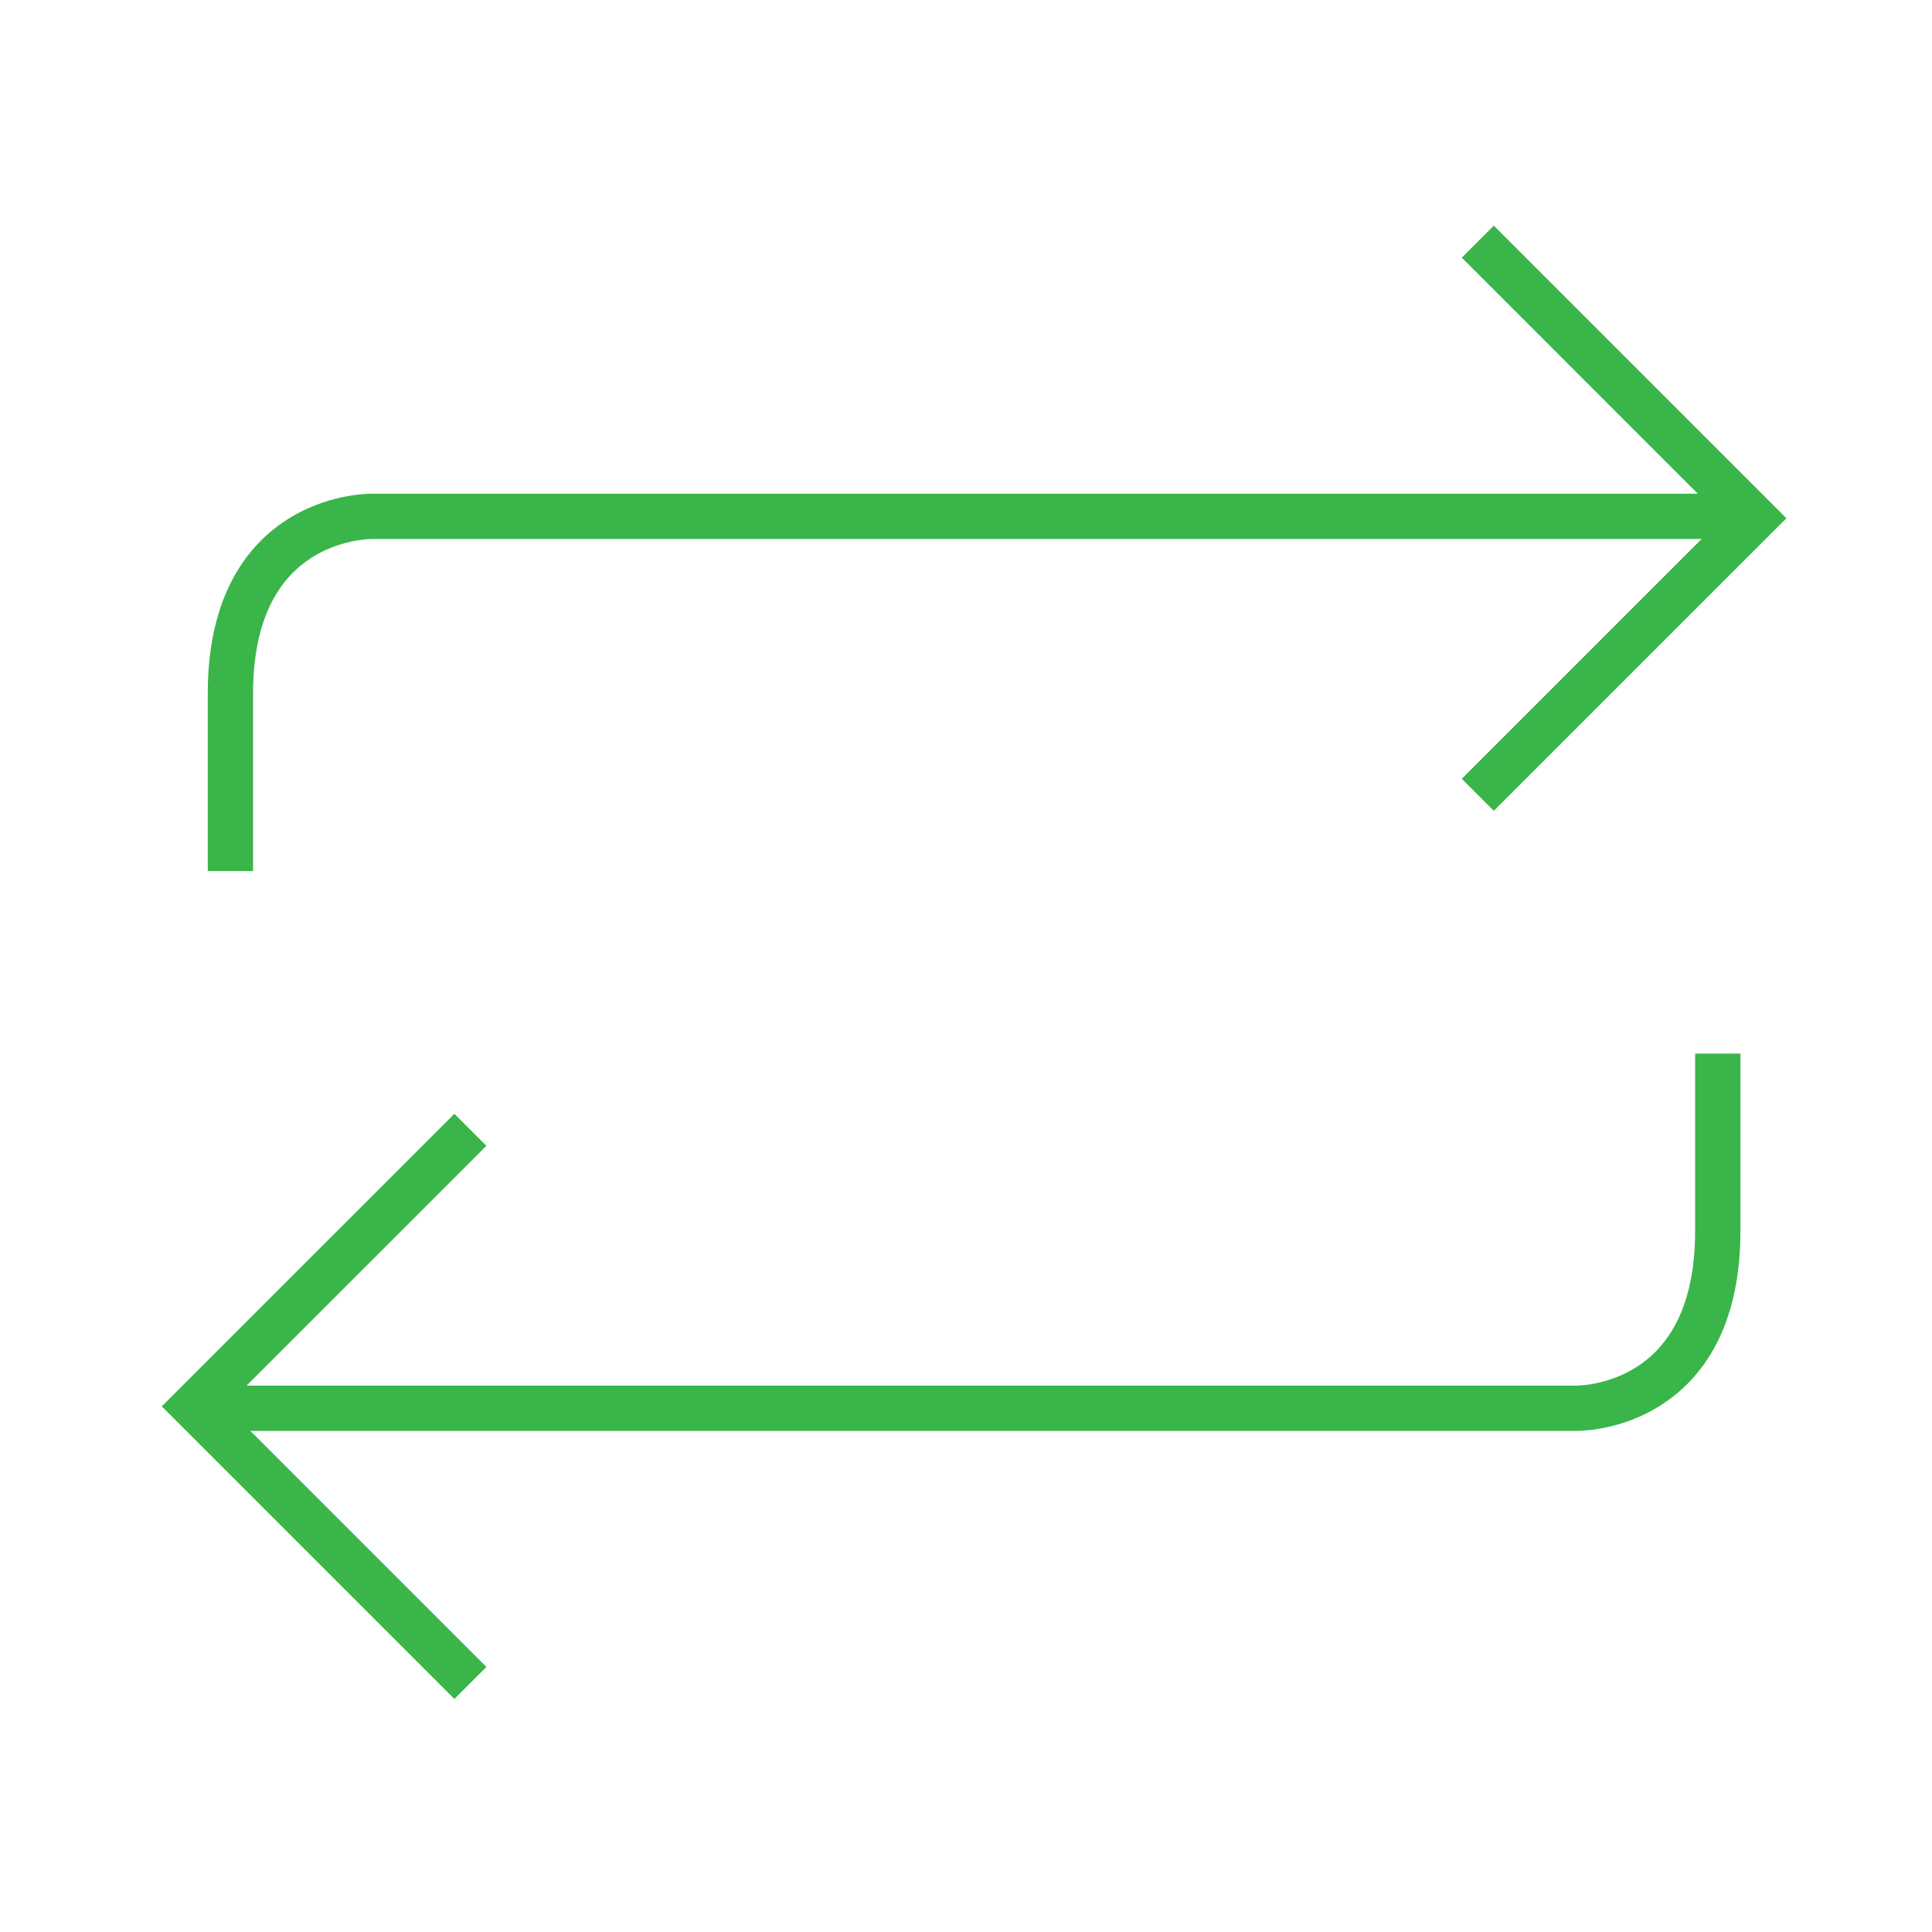
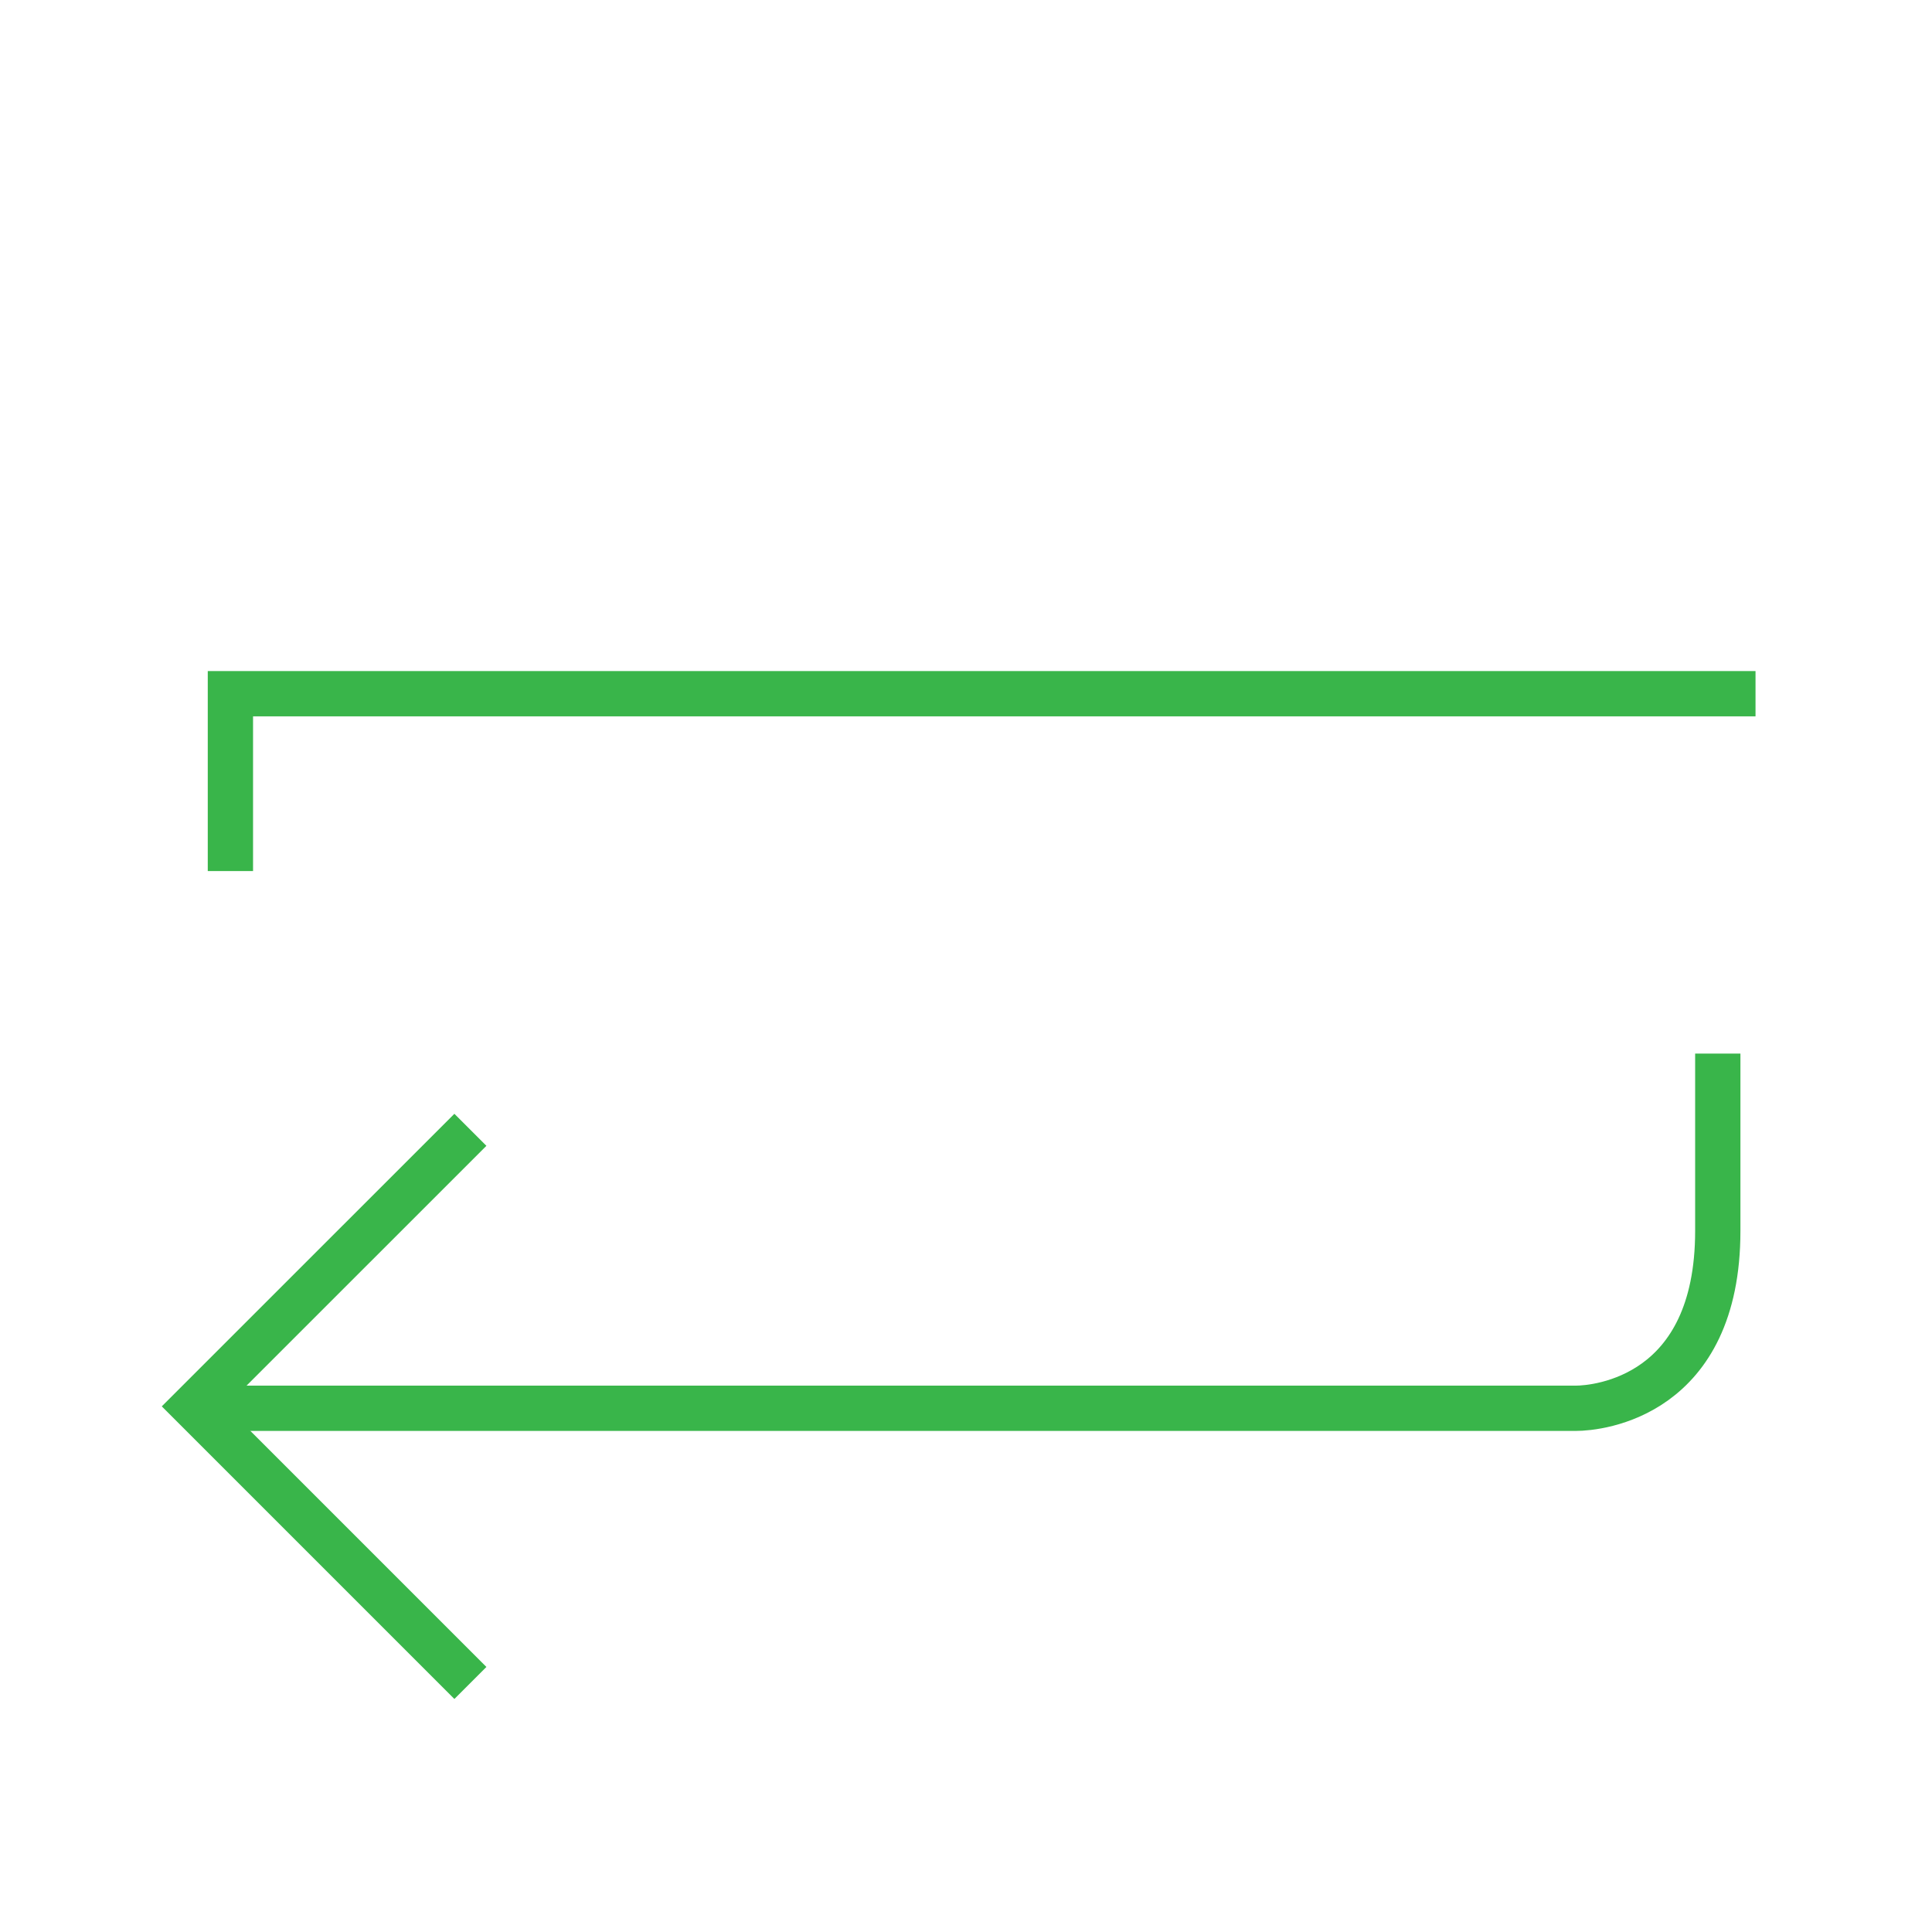
<svg xmlns="http://www.w3.org/2000/svg" id="Layer_1" data-name="Layer 1" viewBox="0 0 512 512">
  <defs>
    <style>.cls-1{fill:none;stroke:#39b54a;stroke-miterlimit:10;stroke-width:12px;}</style>
  </defs>
  <title>Bitfinex_icon</title>
-   <path class="cls-1" d="M61.06,230.84v-47c0-43.84,31.62-47,37.64-47H465.23" />
-   <polyline class="cls-1" points="391.63 64.04 464.93 137.34 391.63 210.63" />
+   <path class="cls-1" d="M61.06,230.84v-47H465.23" />
  <path class="cls-1" d="M455.23,279.21v47c0,43.85-31.62,47-37.64,47H51.06" />
  <polyline class="cls-1" points="124.66 446 51.36 372.7 124.66 299.41" />
</svg>